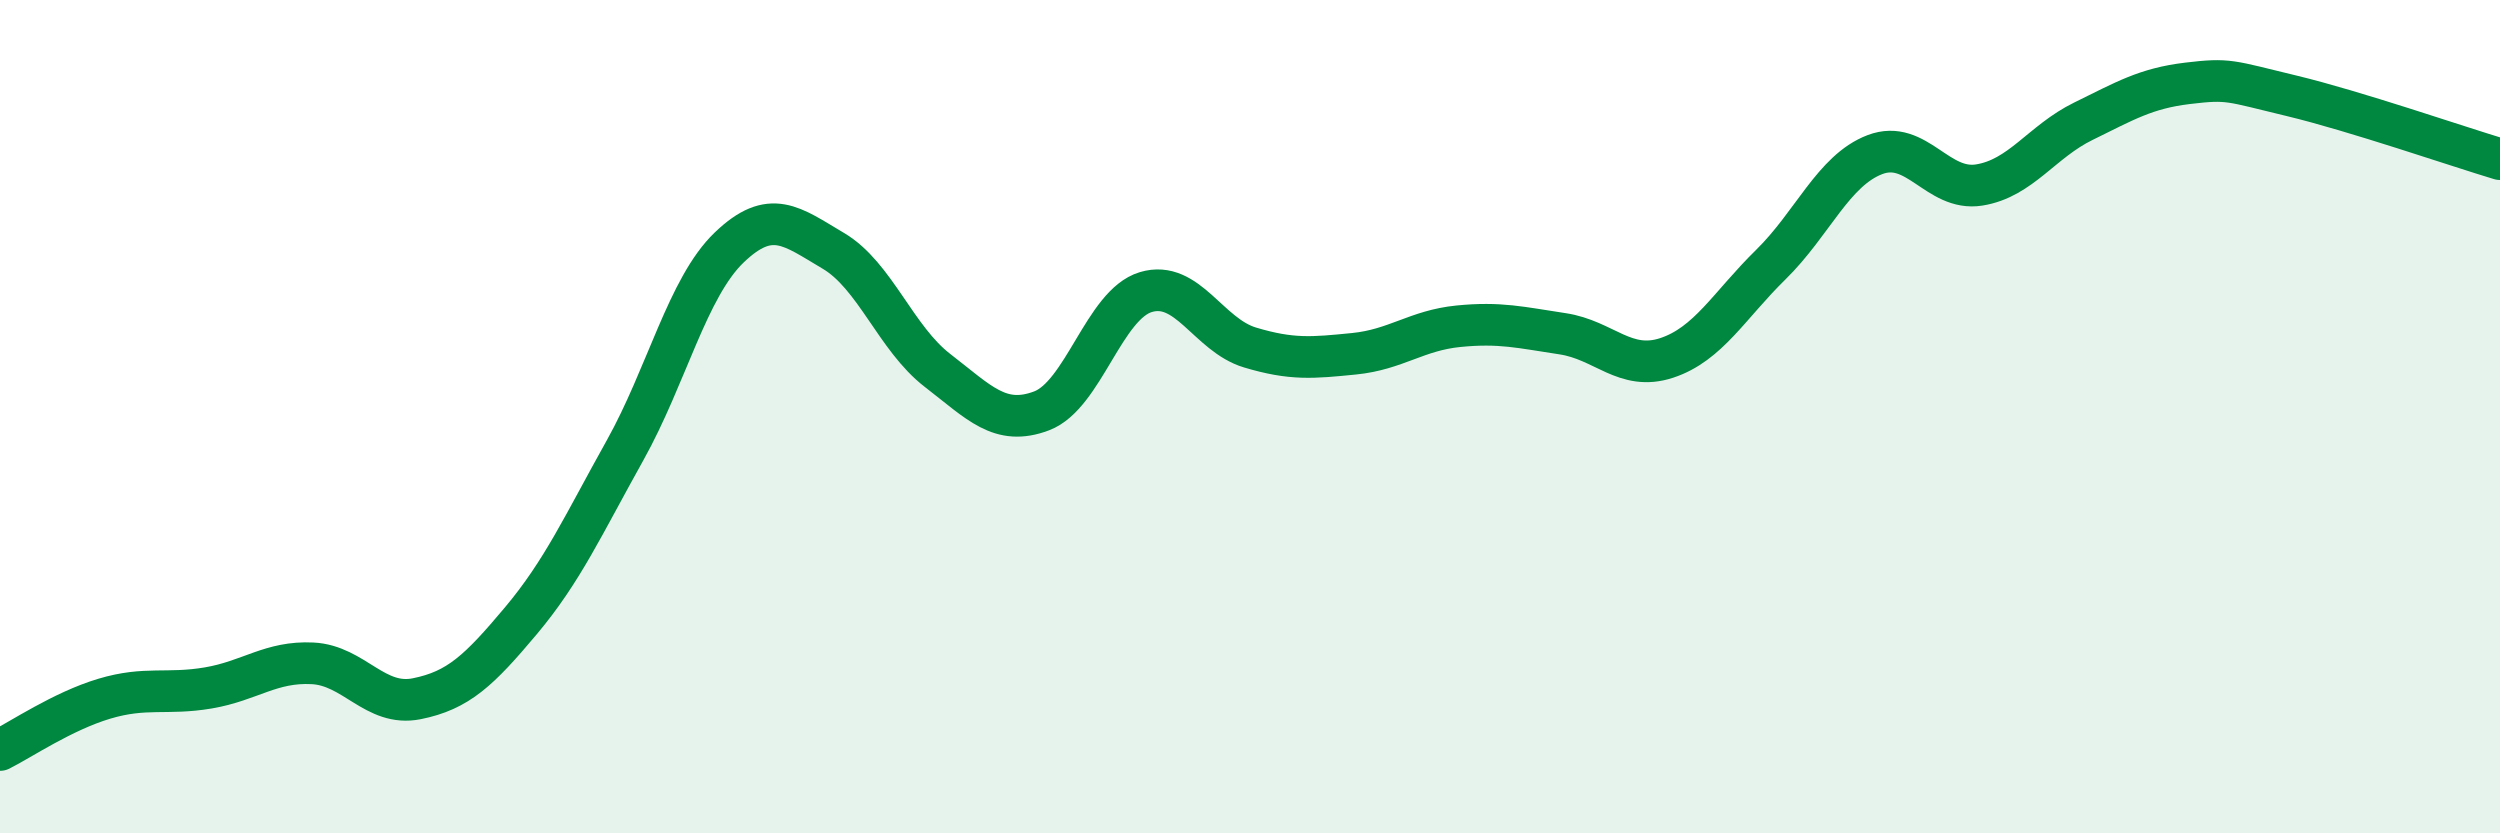
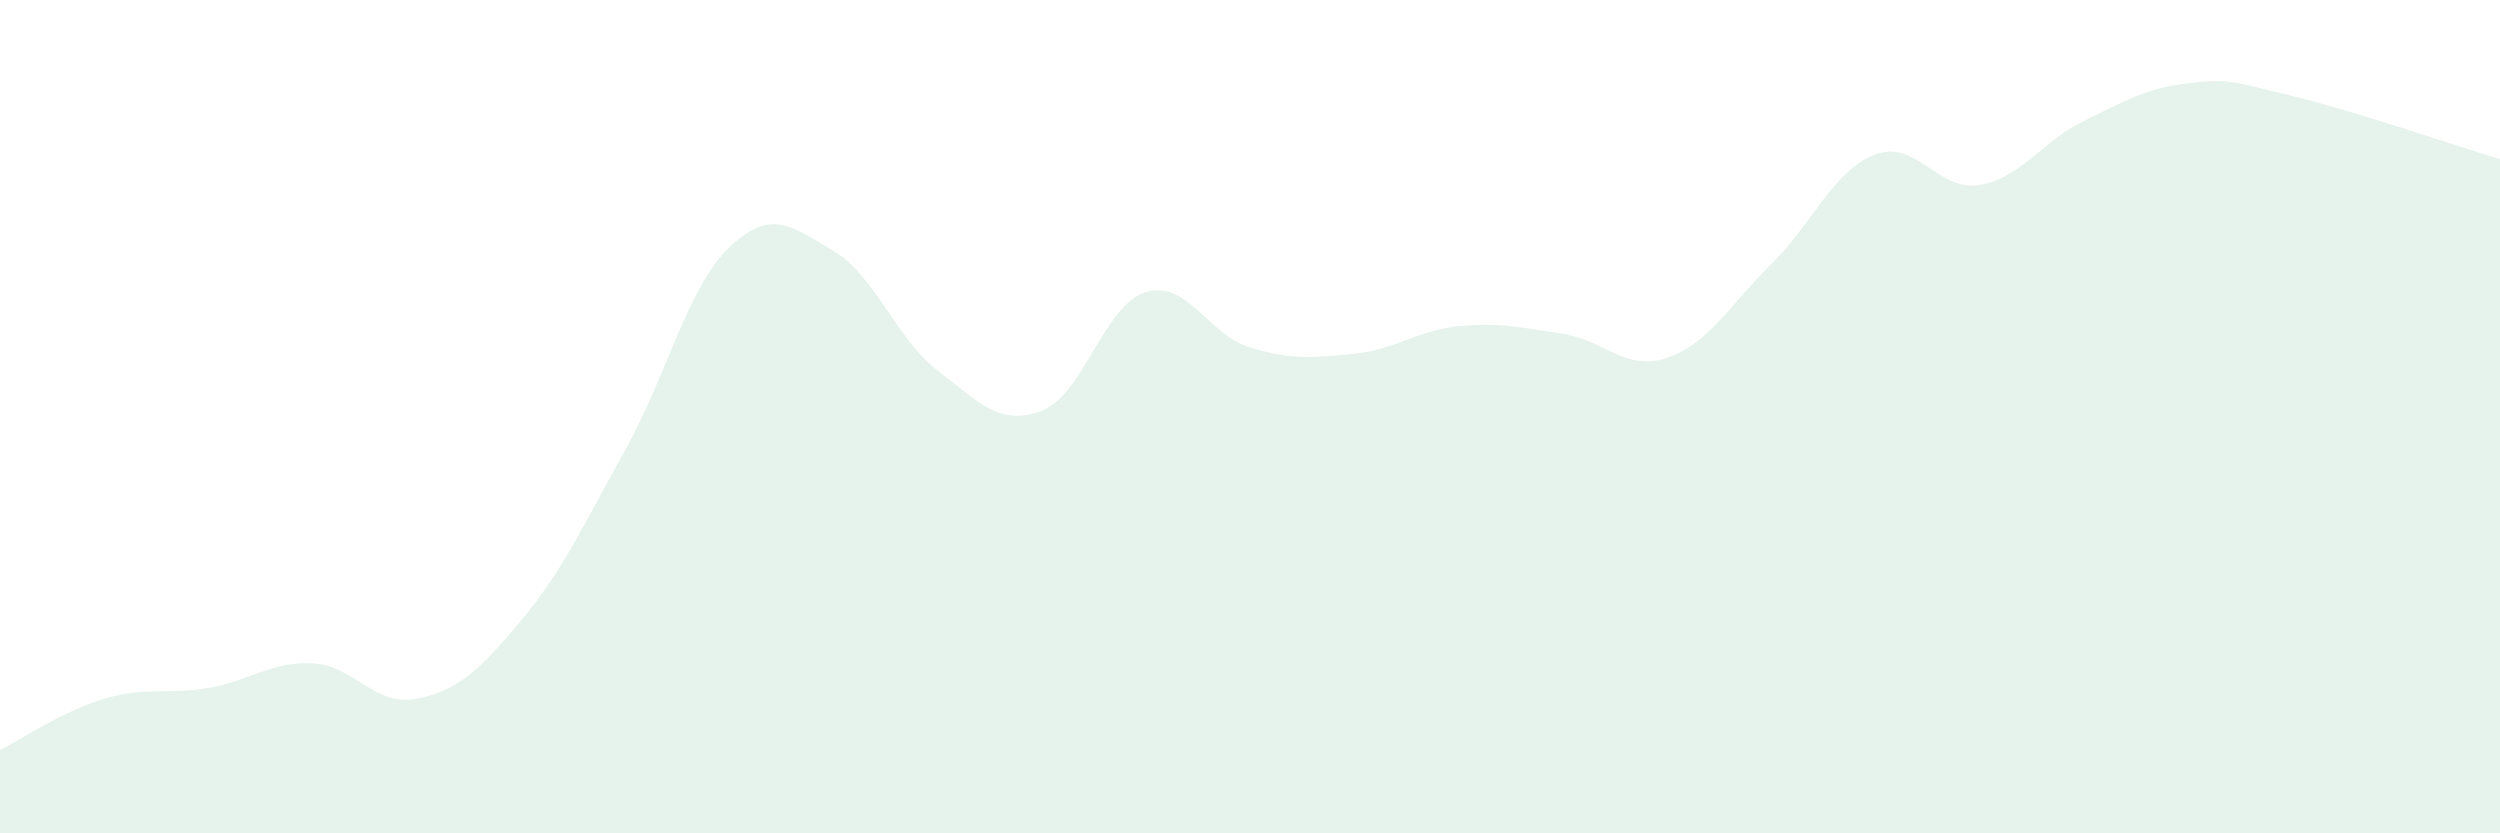
<svg xmlns="http://www.w3.org/2000/svg" width="60" height="20" viewBox="0 0 60 20">
  <path d="M 0,18 C 0.5,17.75 1.5,17.07 2.5,16.77 C 3.5,16.47 4,16.68 5,16.51 C 6,16.34 6.5,15.87 7.5,15.92 C 8.5,15.97 9,16.97 10,16.77 C 11,16.57 11.5,16.09 12.5,14.9 C 13.5,13.71 14,12.6 15,10.81 C 16,9.02 16.5,6.9 17.5,5.94 C 18.5,4.98 19,5.43 20,6.02 C 21,6.61 21.5,8.12 22.5,8.89 C 23.5,9.66 24,10.24 25,9.86 C 26,9.48 26.5,7.31 27.5,7.01 C 28.5,6.71 29,8.04 30,8.34 C 31,8.64 31.5,8.59 32.5,8.49 C 33.5,8.39 34,7.93 35,7.83 C 36,7.73 36.5,7.86 37.5,8.01 C 38.5,8.16 39,8.92 40,8.59 C 41,8.26 41.5,7.33 42.5,6.35 C 43.5,5.37 44,4.09 45,3.71 C 46,3.33 46.5,4.6 47.5,4.44 C 48.5,4.28 49,3.4 50,2.91 C 51,2.42 51.5,2.12 52.5,2 C 53.5,1.88 53.5,1.94 55,2.3 C 56.5,2.66 59,3.52 60,3.82L60 20L0 20Z" fill="#008740" opacity="0.1" stroke-linecap="round" stroke-linejoin="round" />
-   <path d="M 0,18 C 0.5,17.75 1.5,17.07 2.5,16.77 C 3.5,16.47 4,16.68 5,16.51 C 6,16.34 6.5,15.87 7.5,15.92 C 8.5,15.97 9,16.97 10,16.77 C 11,16.57 11.5,16.09 12.5,14.9 C 13.5,13.71 14,12.6 15,10.81 C 16,9.02 16.5,6.9 17.5,5.94 C 18.5,4.98 19,5.43 20,6.02 C 21,6.61 21.5,8.12 22.5,8.89 C 23.5,9.66 24,10.24 25,9.86 C 26,9.48 26.5,7.31 27.5,7.01 C 28.5,6.71 29,8.04 30,8.34 C 31,8.64 31.5,8.59 32.5,8.49 C 33.5,8.39 34,7.93 35,7.83 C 36,7.73 36.5,7.86 37.5,8.01 C 38.5,8.16 39,8.92 40,8.59 C 41,8.26 41.5,7.33 42.5,6.35 C 43.5,5.37 44,4.09 45,3.71 C 46,3.33 46.5,4.6 47.5,4.44 C 48.5,4.28 49,3.4 50,2.91 C 51,2.42 51.5,2.12 52.5,2 C 53.5,1.88 53.5,1.94 55,2.3 C 56.5,2.66 59,3.52 60,3.82" stroke="#008740" stroke-width="1" fill="none" stroke-linecap="round" stroke-linejoin="round" />
</svg>